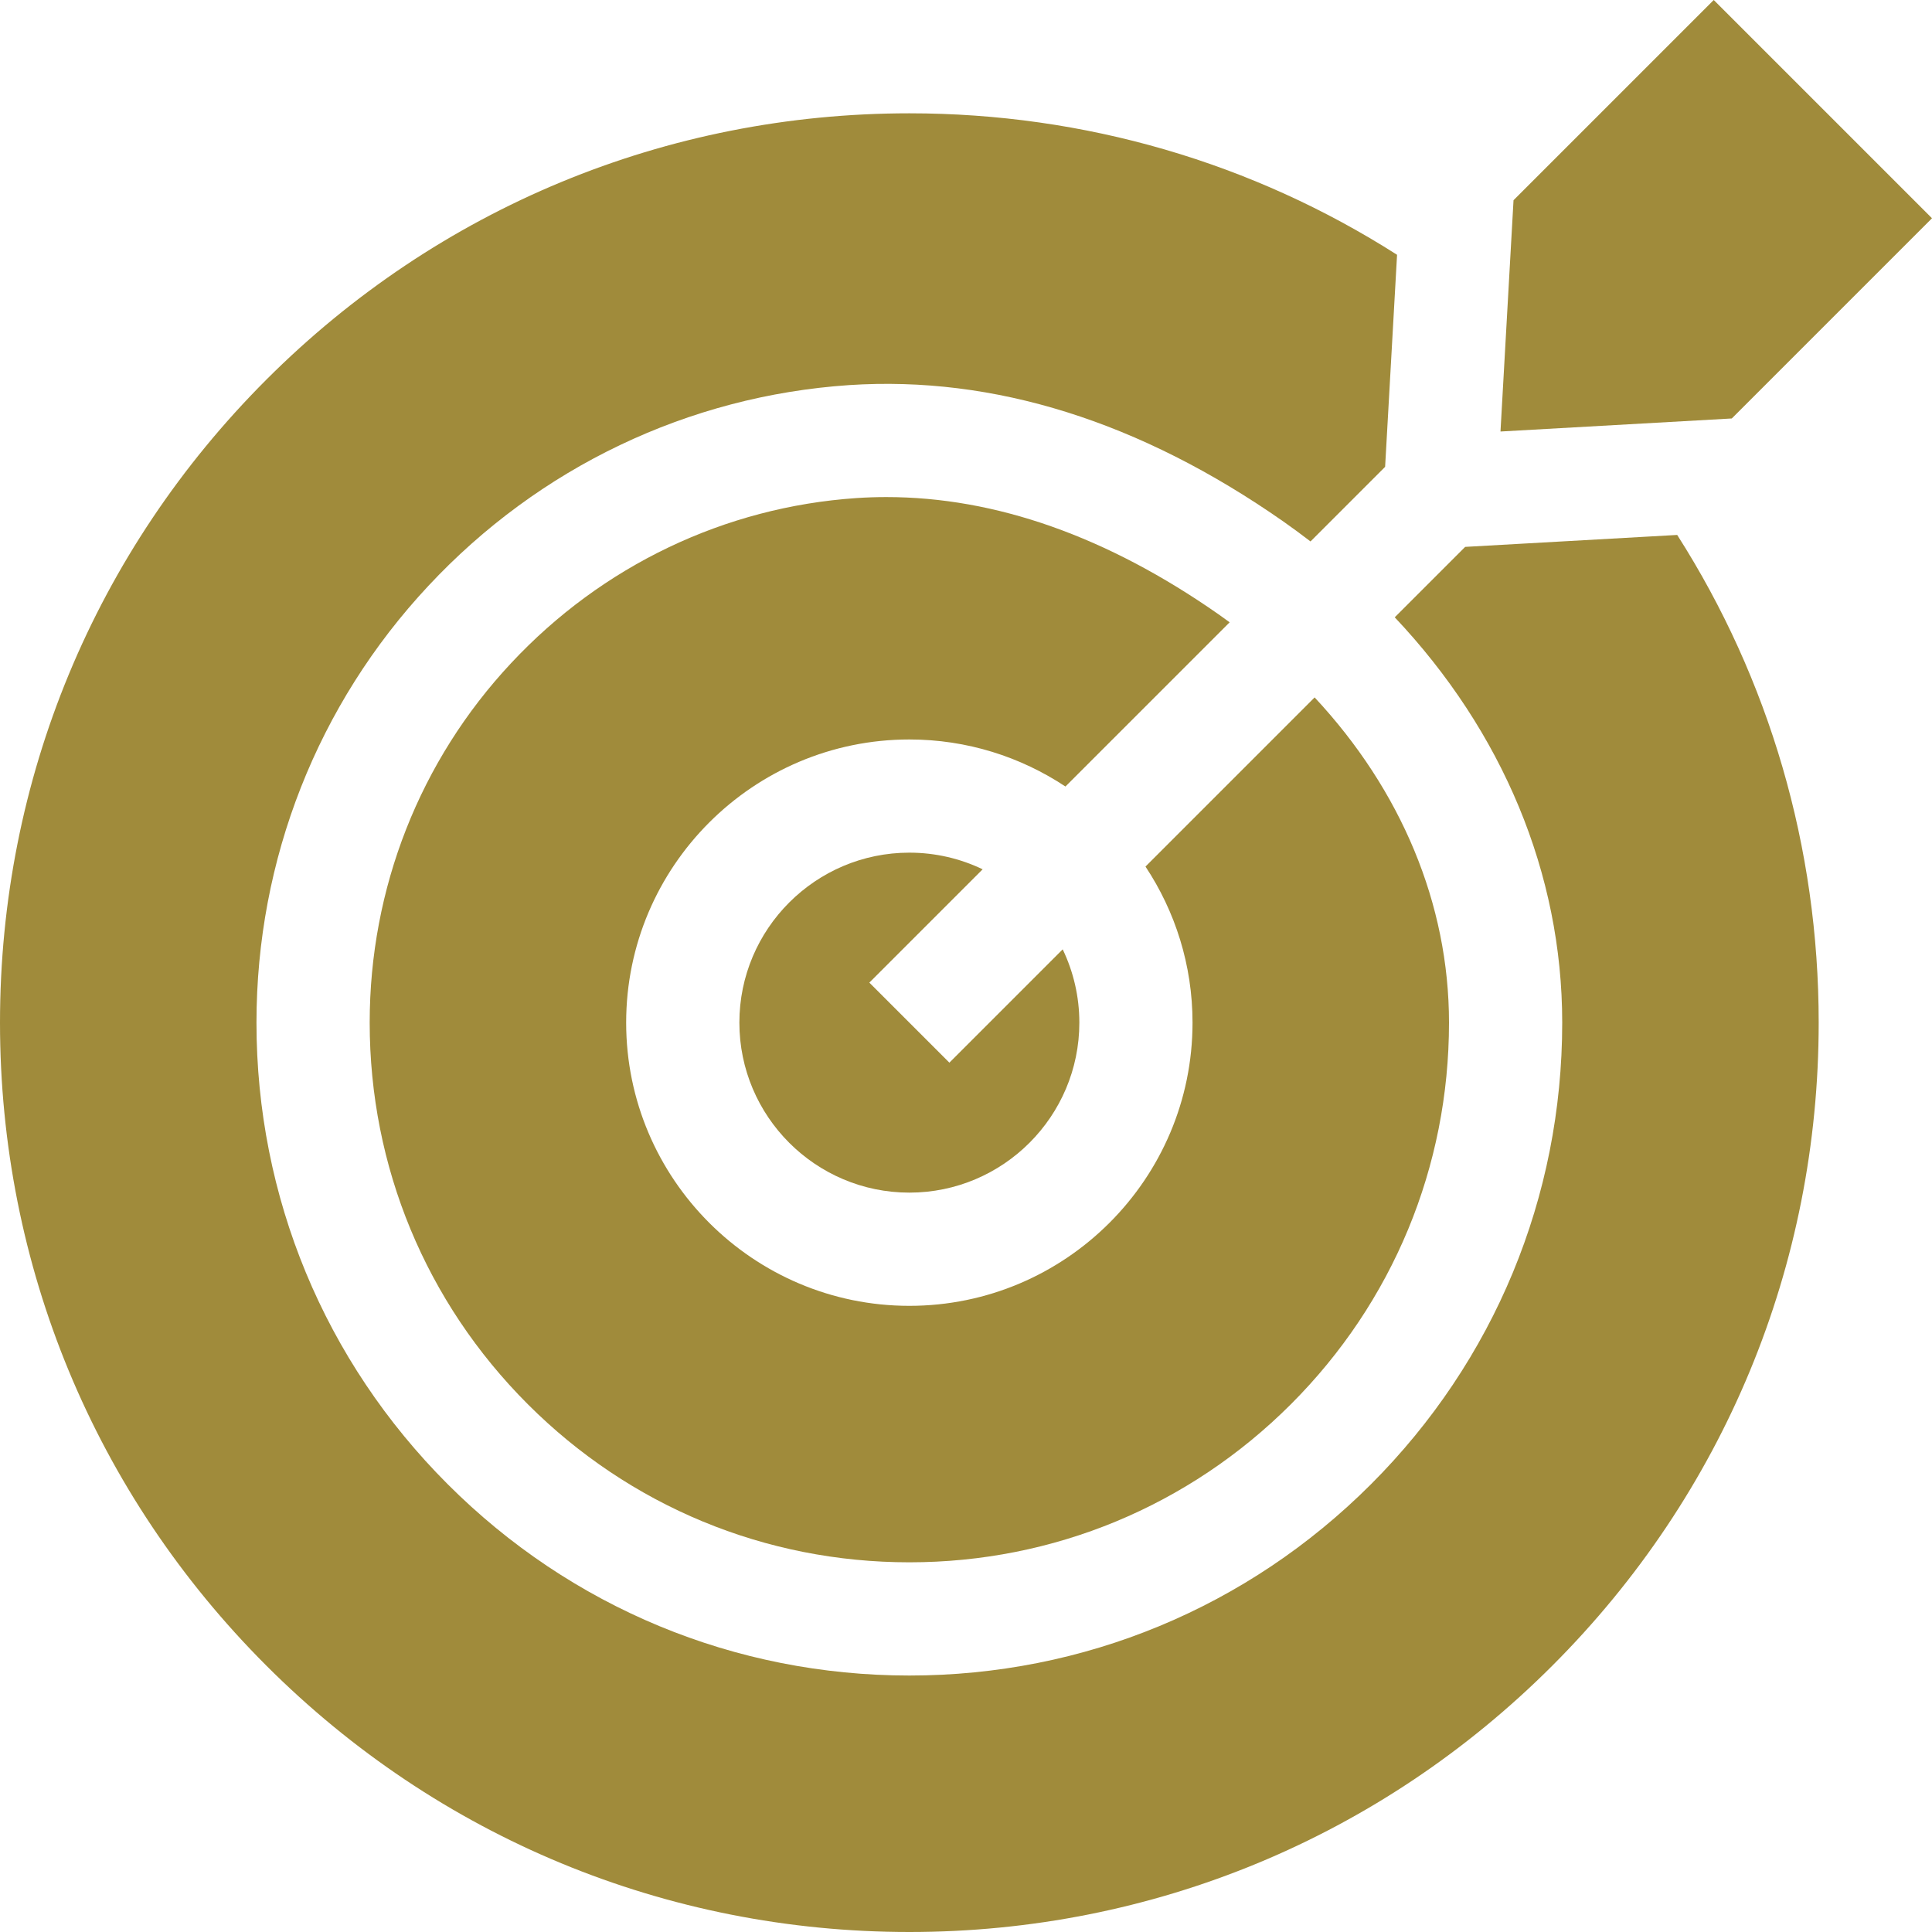
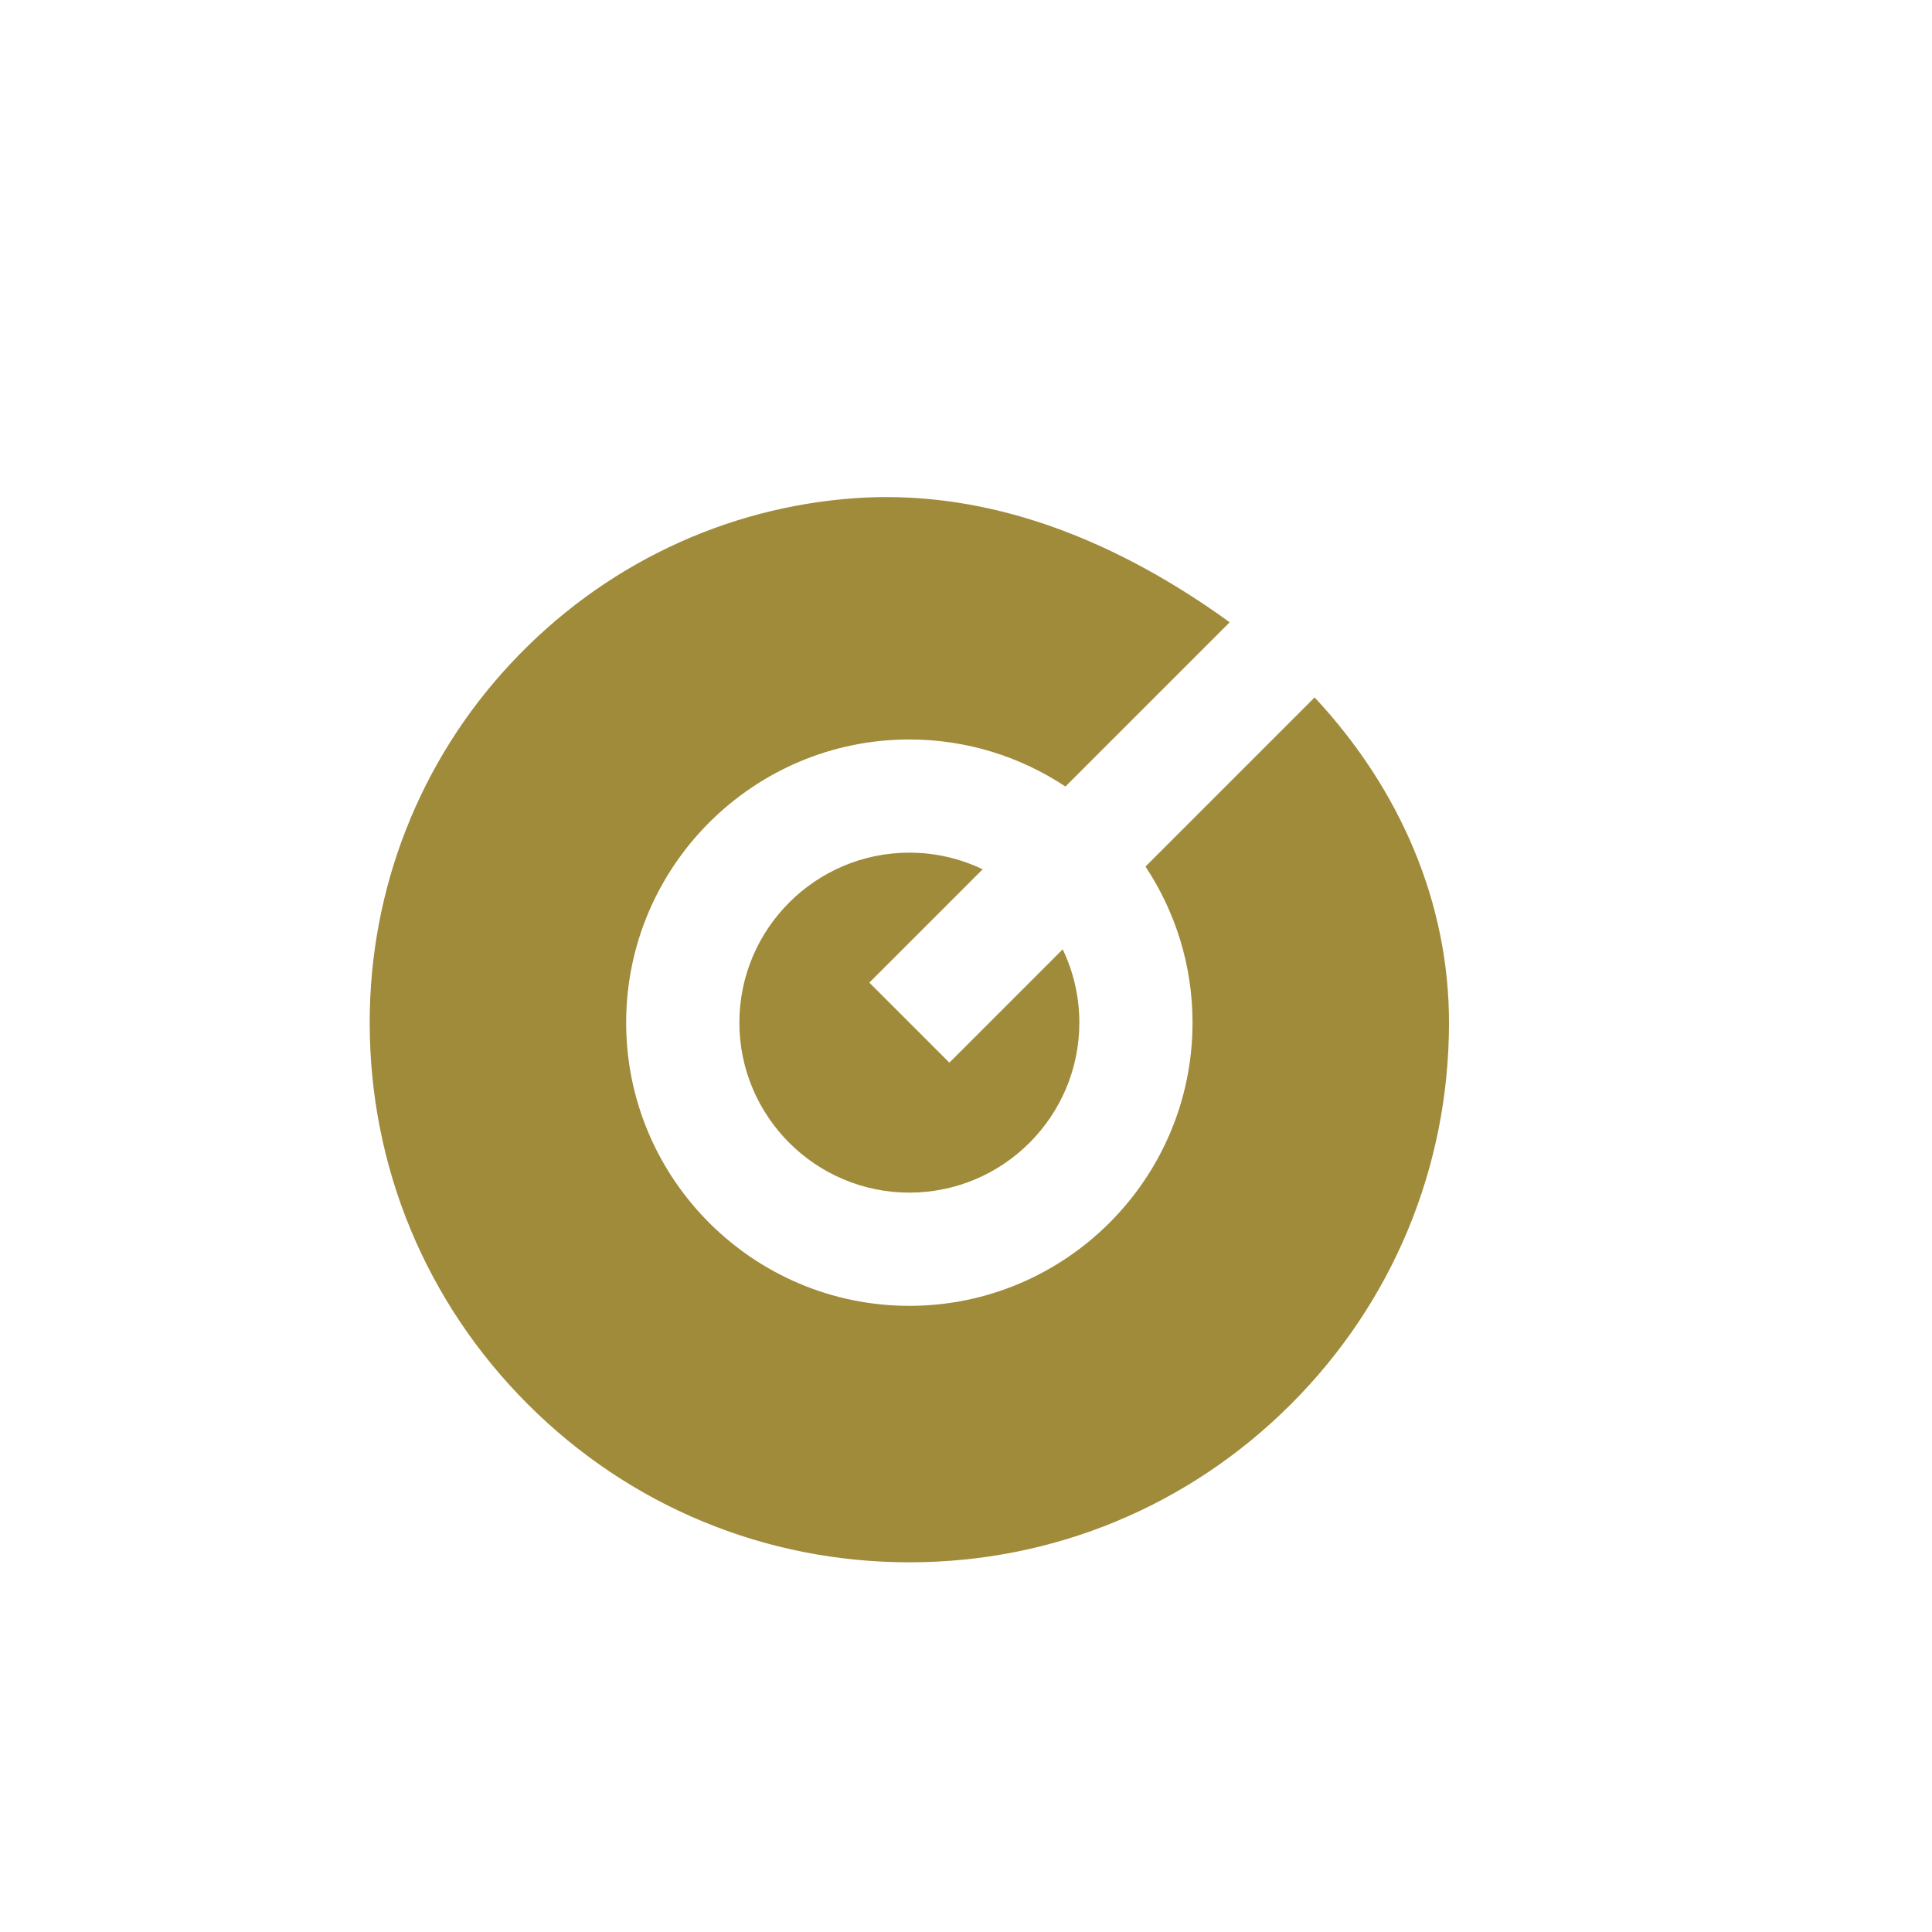
<svg xmlns="http://www.w3.org/2000/svg" width="60" height="60" viewBox="0 0 60 60" fill="none">
  <g clip-path="url(#clip0_6_171)">
    <path d="M37.035 31.759C37.035 36.609 33.09 40.554 28.241 40.554C23.392 40.554 19.446 36.609 19.446 31.759C19.446 26.91 23.392 22.965 28.241 22.965C30.031 22.965 31.697 23.504 33.088 24.426L38.188 19.326C38.073 19.242 37.958 19.158 37.84 19.076C34.381 16.659 30.916 15.437 27.527 15.437C27.217 15.437 26.907 15.447 26.598 15.468C22.509 15.746 18.699 17.567 15.873 20.594C13.04 23.623 11.481 27.588 11.481 31.759C11.481 36.234 13.225 40.443 16.391 43.609C19.557 46.776 23.766 48.519 28.241 48.519C32.716 48.519 36.924 46.775 40.091 43.609C43.257 40.443 45 36.234 45 31.759C45 28.076 43.513 24.539 40.827 21.659L35.574 26.912C36.496 28.303 37.035 29.969 37.035 31.759Z" fill="#A08B3B" />
    <path d="M26.998 30.516L30.517 26.997C29.828 26.666 29.055 26.48 28.241 26.48C25.33 26.48 22.962 28.848 22.962 31.759C22.962 34.67 25.33 37.038 28.241 37.038C31.152 37.038 33.52 34.67 33.52 31.759C33.52 30.945 33.334 30.172 33.003 29.483L29.484 33.002L26.998 30.516Z" fill="#A08B3B" />
-     <path d="M45.502 16.984L43.315 19.171C46.66 22.713 48.516 27.126 48.516 31.759C48.516 37.174 46.407 42.265 42.577 46.095C38.746 49.925 33.655 52.035 28.241 52.035C22.827 52.035 17.735 49.925 13.905 46.095C10.075 42.265 7.965 37.173 7.965 31.759C7.965 26.694 9.861 21.876 13.304 18.194C16.739 14.513 21.377 12.299 26.362 11.96C30.868 11.662 35.406 13.086 39.854 16.194C40.142 16.396 40.423 16.604 40.699 16.815L43.016 14.498L43.387 7.913C38.902 5.052 33.69 3.519 28.241 3.519C20.698 3.519 13.606 6.456 8.272 11.79C2.938 17.124 0 24.216 0 31.759C0 39.303 2.938 46.395 8.272 51.728C13.606 57.062 20.697 60 28.241 60C35.784 60 42.876 57.062 48.21 51.728C53.544 46.394 56.481 39.303 56.481 31.759C56.481 26.311 54.948 21.098 52.087 16.613L45.502 16.984Z" fill="#A08B3B" />
-     <path d="M46.599 13.401L53.782 12.996L60 6.778L53.222 0L47.004 6.218L46.599 13.401Z" fill="#A08B3B" />
  </g>
  <defs>
    <clipPath id="clip0_6_171">
      <rect width="60" height="60" fill="white" />
    </clipPath>
  </defs>
</svg>